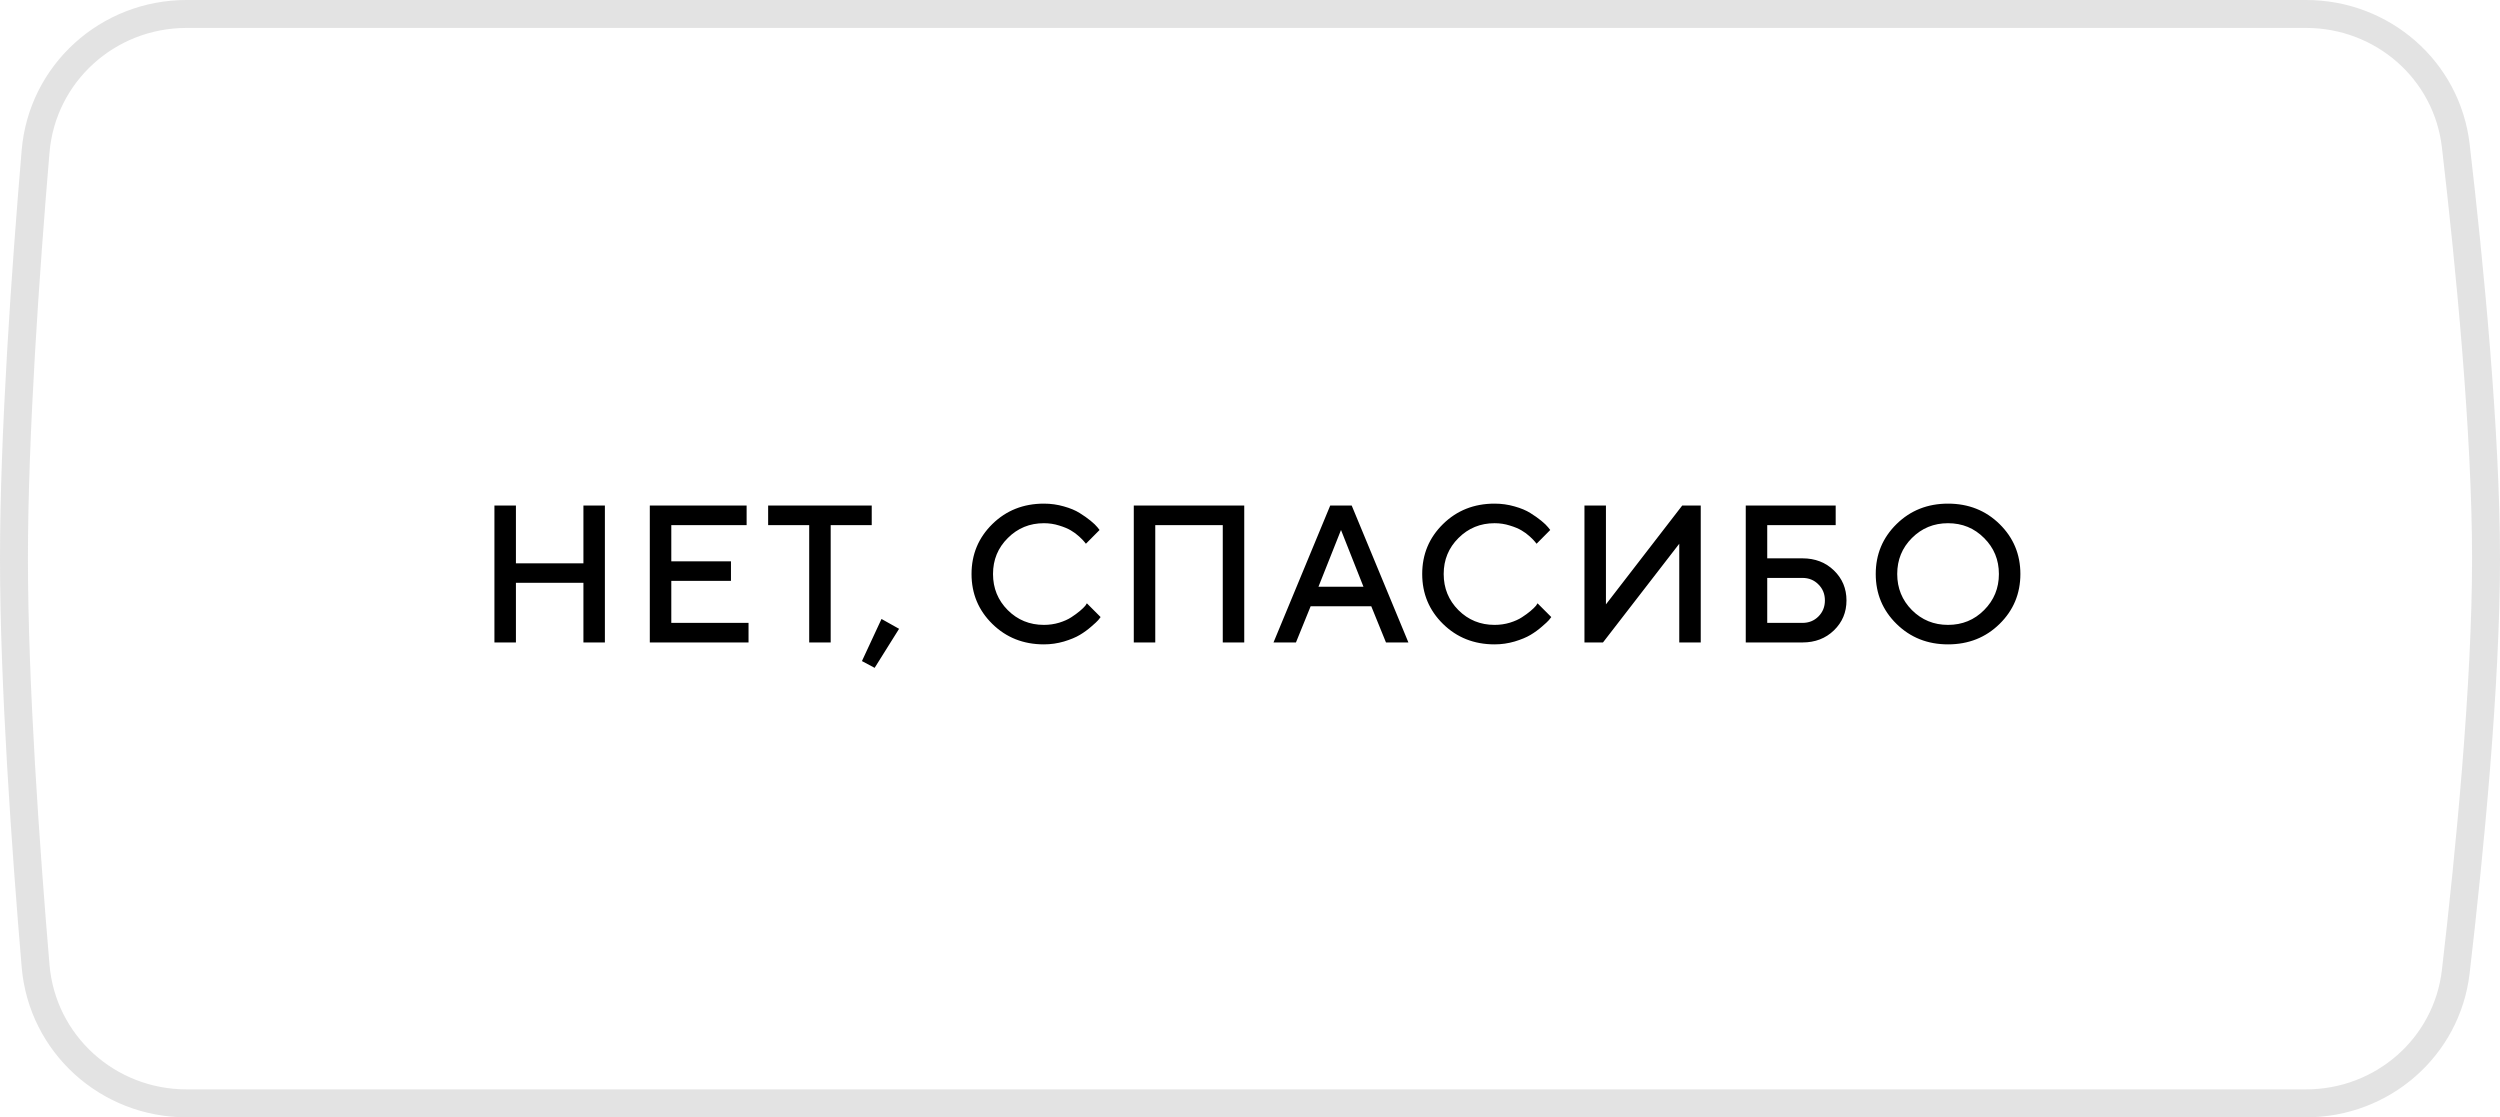
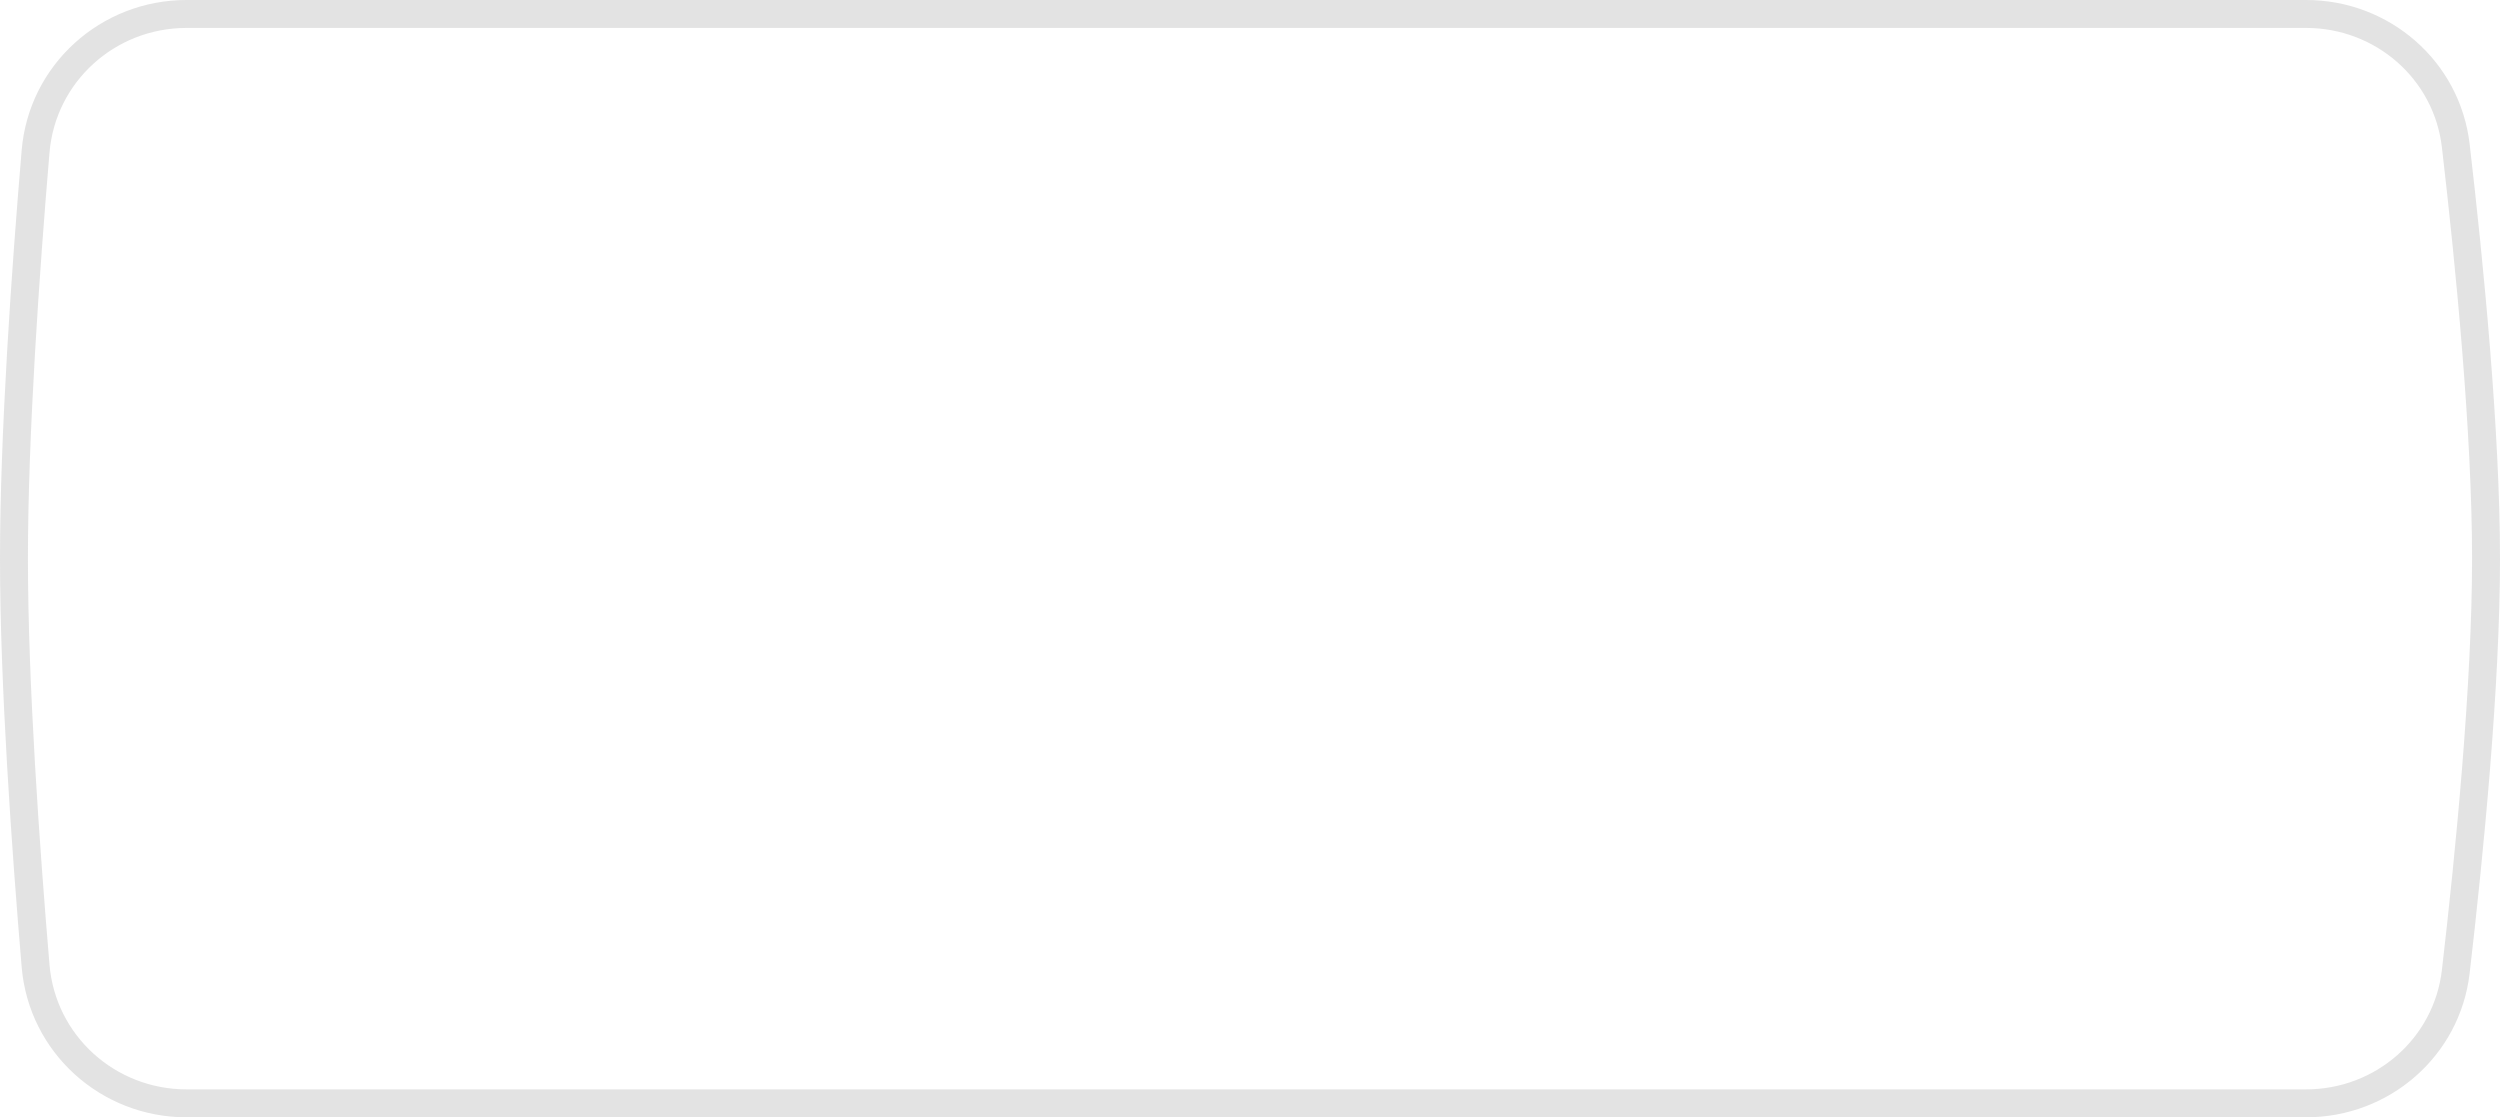
<svg xmlns="http://www.w3.org/2000/svg" width="179" height="80" viewBox="0 0 179 80" fill="none">
-   <path d="M43.31 36.197V46H41.773V41.727H36.94V46H35.401V36.197H36.94V40.333H41.773V36.197H43.31ZM48.065 44.599H53.595V46H46.526V36.197H53.458V37.599H48.065V40.19H52.337V41.591H48.065V44.599ZM54.999 36.197H62.416V37.599H59.477V46H57.939V37.599H54.999V36.197ZM63.116 44.318L64.374 45.023L62.624 47.818L61.715 47.333L63.116 44.318ZM74.744 36.06C75.24 36.06 75.716 36.127 76.172 36.259C76.628 36.386 77.004 36.544 77.3 36.73C77.601 36.917 77.863 37.102 78.086 37.284C78.31 37.467 78.474 37.624 78.579 37.756L78.729 37.947L77.751 38.932C77.724 38.895 77.683 38.845 77.628 38.781C77.578 38.713 77.46 38.592 77.273 38.419C77.086 38.246 76.885 38.098 76.671 37.975C76.457 37.847 76.177 37.731 75.831 37.626C75.489 37.517 75.126 37.462 74.744 37.462C73.727 37.462 72.866 37.815 72.16 38.522C71.453 39.223 71.1 40.082 71.1 41.099C71.1 42.115 71.451 42.976 72.153 43.683C72.859 44.389 73.723 44.742 74.744 44.742C75.126 44.742 75.491 44.69 75.837 44.585C76.188 44.476 76.478 44.346 76.706 44.195C76.938 44.045 77.141 43.897 77.314 43.751C77.492 43.601 77.624 43.473 77.71 43.368L77.82 43.197L78.804 44.182C78.768 44.236 78.711 44.309 78.633 44.4C78.56 44.487 78.394 44.642 78.134 44.865C77.879 45.089 77.606 45.287 77.314 45.46C77.027 45.633 76.648 45.79 76.179 45.932C75.714 46.068 75.236 46.137 74.744 46.137C73.276 46.137 72.046 45.649 71.052 44.674C70.059 43.699 69.562 42.507 69.562 41.099C69.562 39.69 70.059 38.499 71.052 37.523C72.046 36.548 73.276 36.06 74.744 36.06ZM89.088 36.197V46H87.55V37.599H82.717V46H81.179V36.197H89.088ZM91.183 46L95.244 36.197H96.782L100.842 46H99.236L98.183 43.409H93.842L92.79 46H91.183ZM96.016 37.947L94.403 42.008H97.623L96.016 37.947ZM107.011 36.06C107.508 36.06 107.984 36.127 108.44 36.259C108.896 36.386 109.272 36.544 109.568 36.73C109.869 36.917 110.131 37.102 110.354 37.284C110.577 37.467 110.742 37.624 110.846 37.756L110.997 37.947L110.019 38.932C109.992 38.895 109.951 38.845 109.896 38.781C109.846 38.713 109.728 38.592 109.541 38.419C109.354 38.246 109.153 38.098 108.939 37.975C108.725 37.847 108.445 37.731 108.098 37.626C107.756 37.517 107.394 37.462 107.011 37.462C105.995 37.462 105.134 37.815 104.427 38.522C103.721 39.223 103.368 40.082 103.368 41.099C103.368 42.115 103.719 42.976 104.421 43.683C105.127 44.389 105.991 44.742 107.011 44.742C107.394 44.742 107.759 44.69 108.105 44.585C108.456 44.476 108.745 44.346 108.973 44.195C109.206 44.045 109.409 43.897 109.582 43.751C109.759 43.601 109.892 43.473 109.978 43.368L110.088 43.197L111.072 44.182C111.035 44.236 110.978 44.309 110.901 44.4C110.828 44.487 110.662 44.642 110.402 44.865C110.147 45.089 109.873 45.287 109.582 45.46C109.295 45.633 108.916 45.79 108.447 45.932C107.982 46.068 107.504 46.137 107.011 46.137C105.544 46.137 104.313 45.649 103.32 44.674C102.326 43.699 101.83 42.507 101.83 41.099C101.83 39.69 102.326 38.499 103.32 37.523C104.313 36.548 105.544 36.06 107.011 36.06ZM121.773 46H120.235V38.932L114.773 46H113.447V36.197H114.985V43.273L120.447 36.197H121.773V46ZM126.534 44.599H129.056C129.512 44.599 129.893 44.446 130.198 44.141C130.508 43.831 130.663 43.448 130.663 42.992C130.663 42.532 130.508 42.149 130.198 41.844C129.893 41.534 129.512 41.379 129.056 41.379H126.534V44.599ZM129.056 46H124.996V36.197H131.435V37.599H126.534V39.977H129.056C129.963 39.977 130.715 40.267 131.312 40.846C131.909 41.425 132.208 42.14 132.208 42.992C132.208 43.84 131.909 44.553 131.312 45.132C130.715 45.711 129.963 46 129.056 46ZM136.893 38.522C136.192 39.223 135.841 40.082 135.841 41.099C135.841 42.115 136.192 42.976 136.893 43.683C137.6 44.389 138.461 44.742 139.477 44.742C140.498 44.742 141.36 44.389 142.061 43.683C142.768 42.976 143.121 42.115 143.121 41.099C143.121 40.082 142.768 39.223 142.061 38.522C141.36 37.815 140.498 37.462 139.477 37.462C138.461 37.462 137.6 37.815 136.893 38.522ZM135.793 44.674C134.799 43.699 134.303 42.507 134.303 41.099C134.303 39.69 134.799 38.499 135.793 37.523C136.786 36.548 138.015 36.06 139.477 36.06C140.945 36.06 142.175 36.548 143.169 37.523C144.162 38.499 144.659 39.69 144.659 41.099C144.659 42.507 144.162 43.699 143.169 44.674C142.175 45.649 140.945 46.137 139.477 46.137C138.015 46.137 136.786 45.649 135.793 44.674Z" fill="black" />
  <path opacity="0.6" d="M13.36 1H165.108C170.585 1 175.202 5.017 175.833 10.429C176.821 18.917 178 30.946 178 40C178 49.054 176.821 61.083 175.833 69.571C175.202 74.983 170.585 79 165.108 79H13.36C7.724 79 3.021 74.752 2.548 69.159C1.833 60.698 1 48.914 1 40C1 31.086 1.833 19.302 2.548 10.841C3.021 5.247 7.724 1 13.36 1Z" stroke="#D0D0D0" stroke-width="2" />
</svg>